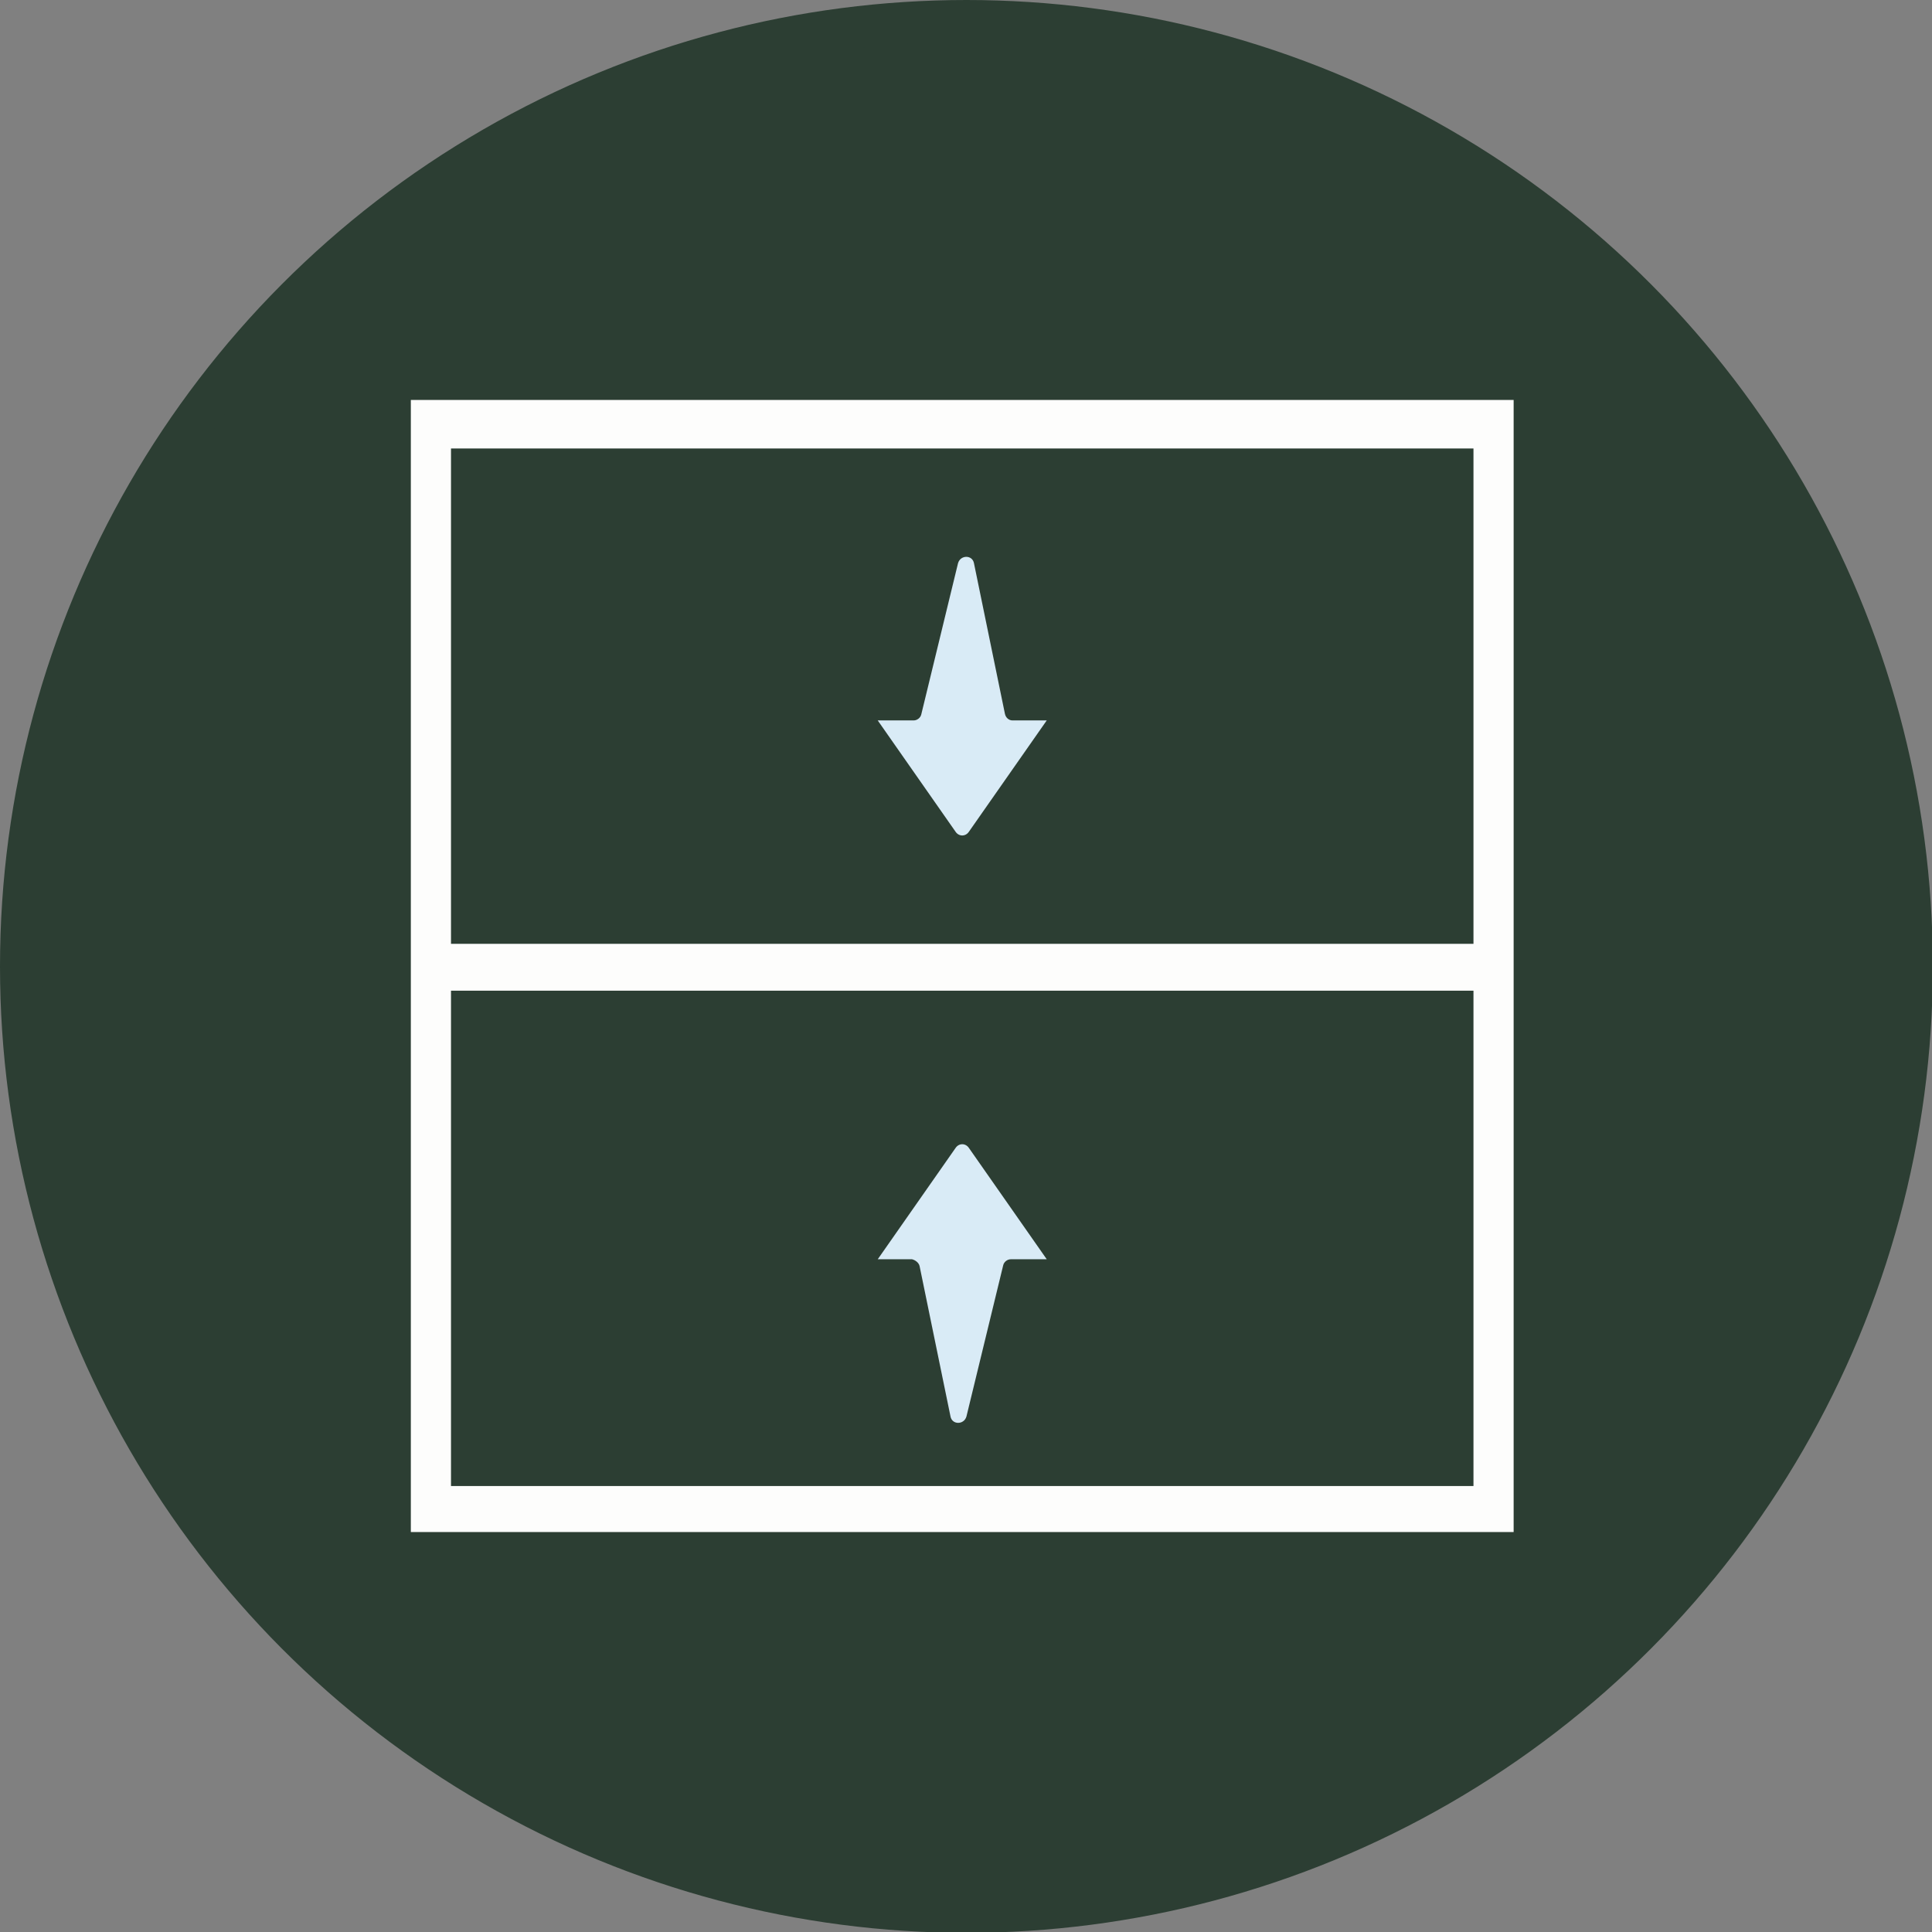
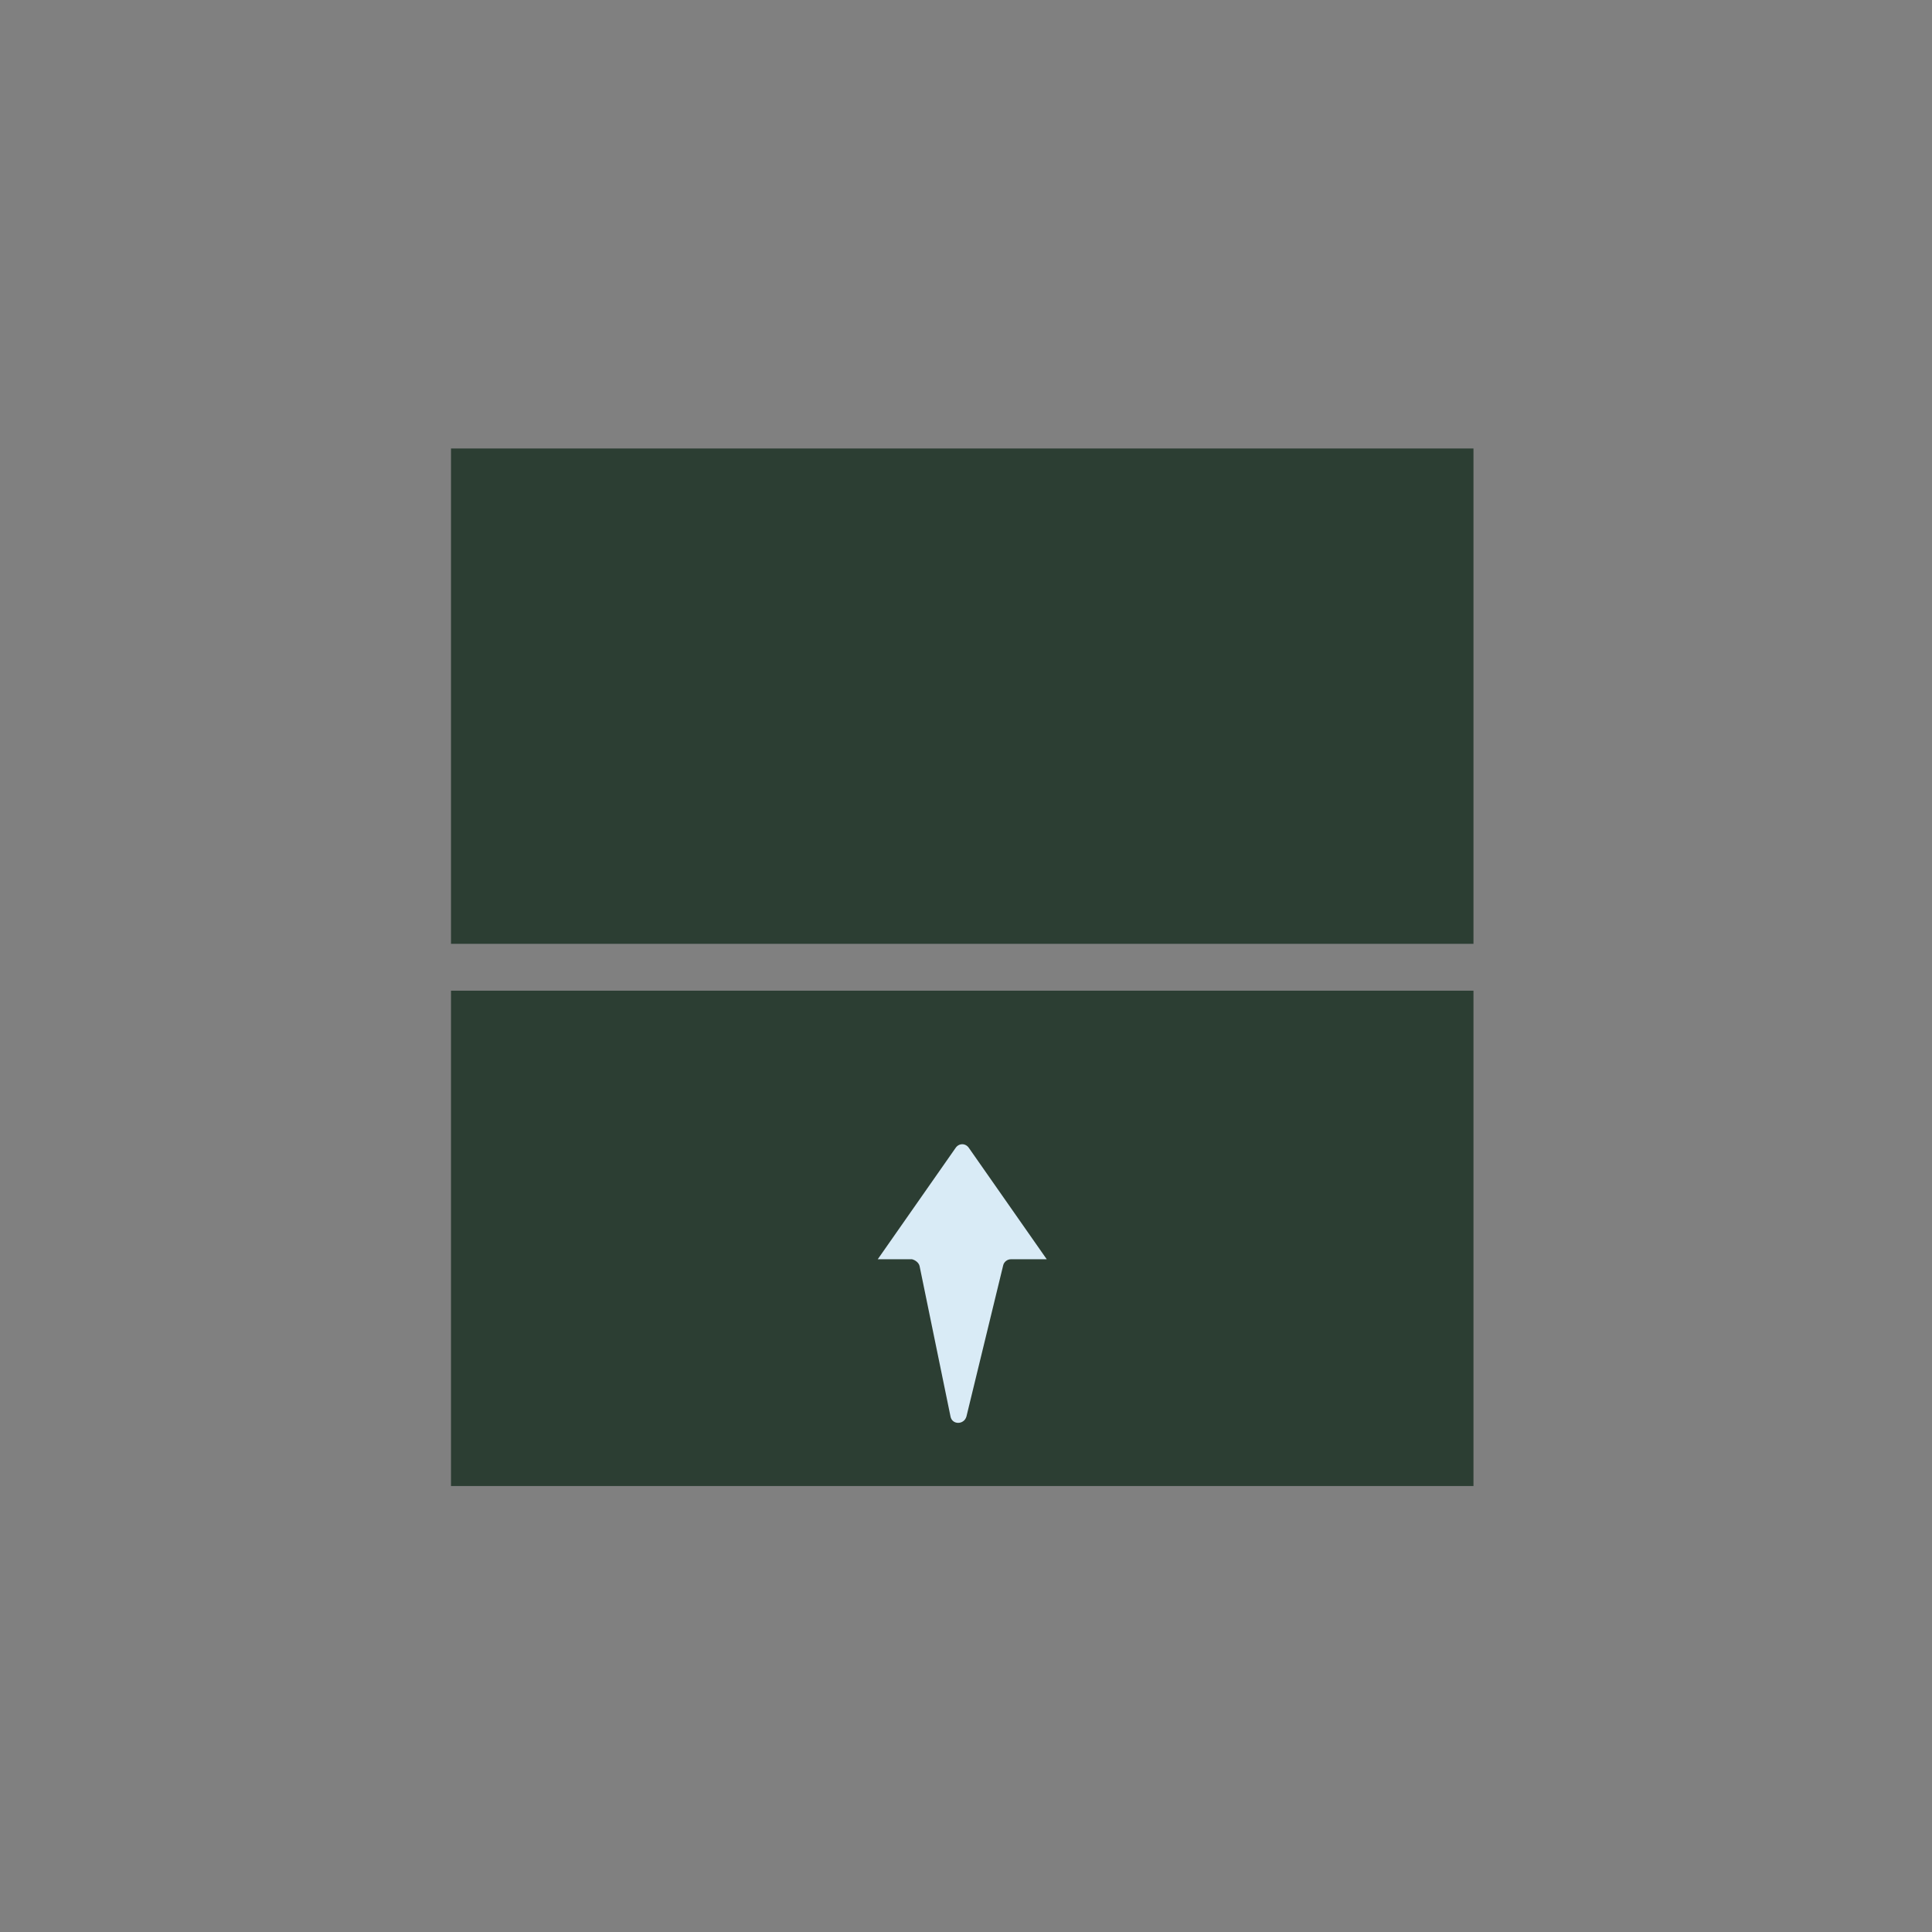
<svg xmlns="http://www.w3.org/2000/svg" version="1.1" id="Layer_2_00000178174339172427034700000003279243596956096917_" x="0px" y="0px" viewBox="0 0 230.9 230.9" style="enable-background:new 0 0 230.9 230.9;" xml:space="preserve">
  <rect x="0" y="0" width="230.9" height="230.9" fill="#808080" stroke="none" />
  <style type="text/css">
	.st0{fill:#2C3E33;stroke:#2C3E33;stroke-width:5;stroke-miterlimit:10;}
	.st1{fill:#FDFDFC;}
	.st2{fill:#2C3E33;}
	.st3{fill:#D9EBF6;}
</style>
  <g id="Layer_1-2">
-     <circle class="st0" cx="115.5" cy="115.5" r="113" />
-     <rect x="49.1" y="47.8" class="st1" width="131.8" height="135.3" />
    <rect x="53.9" y="53.6" class="st2" width="122.2" height="59.2" />
    <rect x="53.9" y="118.4" class="st2" width="122.2" height="59.2" />
-     <path class="st3" d="M120.1,85.3l-3.7-18c-0.2-1-1.6-1-1.9,0l-4.4,18.1c-0.1,0.4-0.5,0.7-0.9,0.7h-4.3l9.3,13.3   c0.4,0.6,1.2,0.6,1.6,0l9.3-13.3h-4.1C120.6,86.1,120.2,85.8,120.1,85.3" />
    <path class="st3" d="M109.9,151.3l3.7,18c0.2,1,1.6,1,1.9,0l4.4-18.1c0.1-0.4,0.5-0.7,0.9-0.7h4.3l-9.3-13.3   c-0.4-0.6-1.2-0.6-1.6,0l-9.3,13.3h4.1C109.4,150.6,109.8,150.9,109.9,151.3" />
  </g>
</svg>